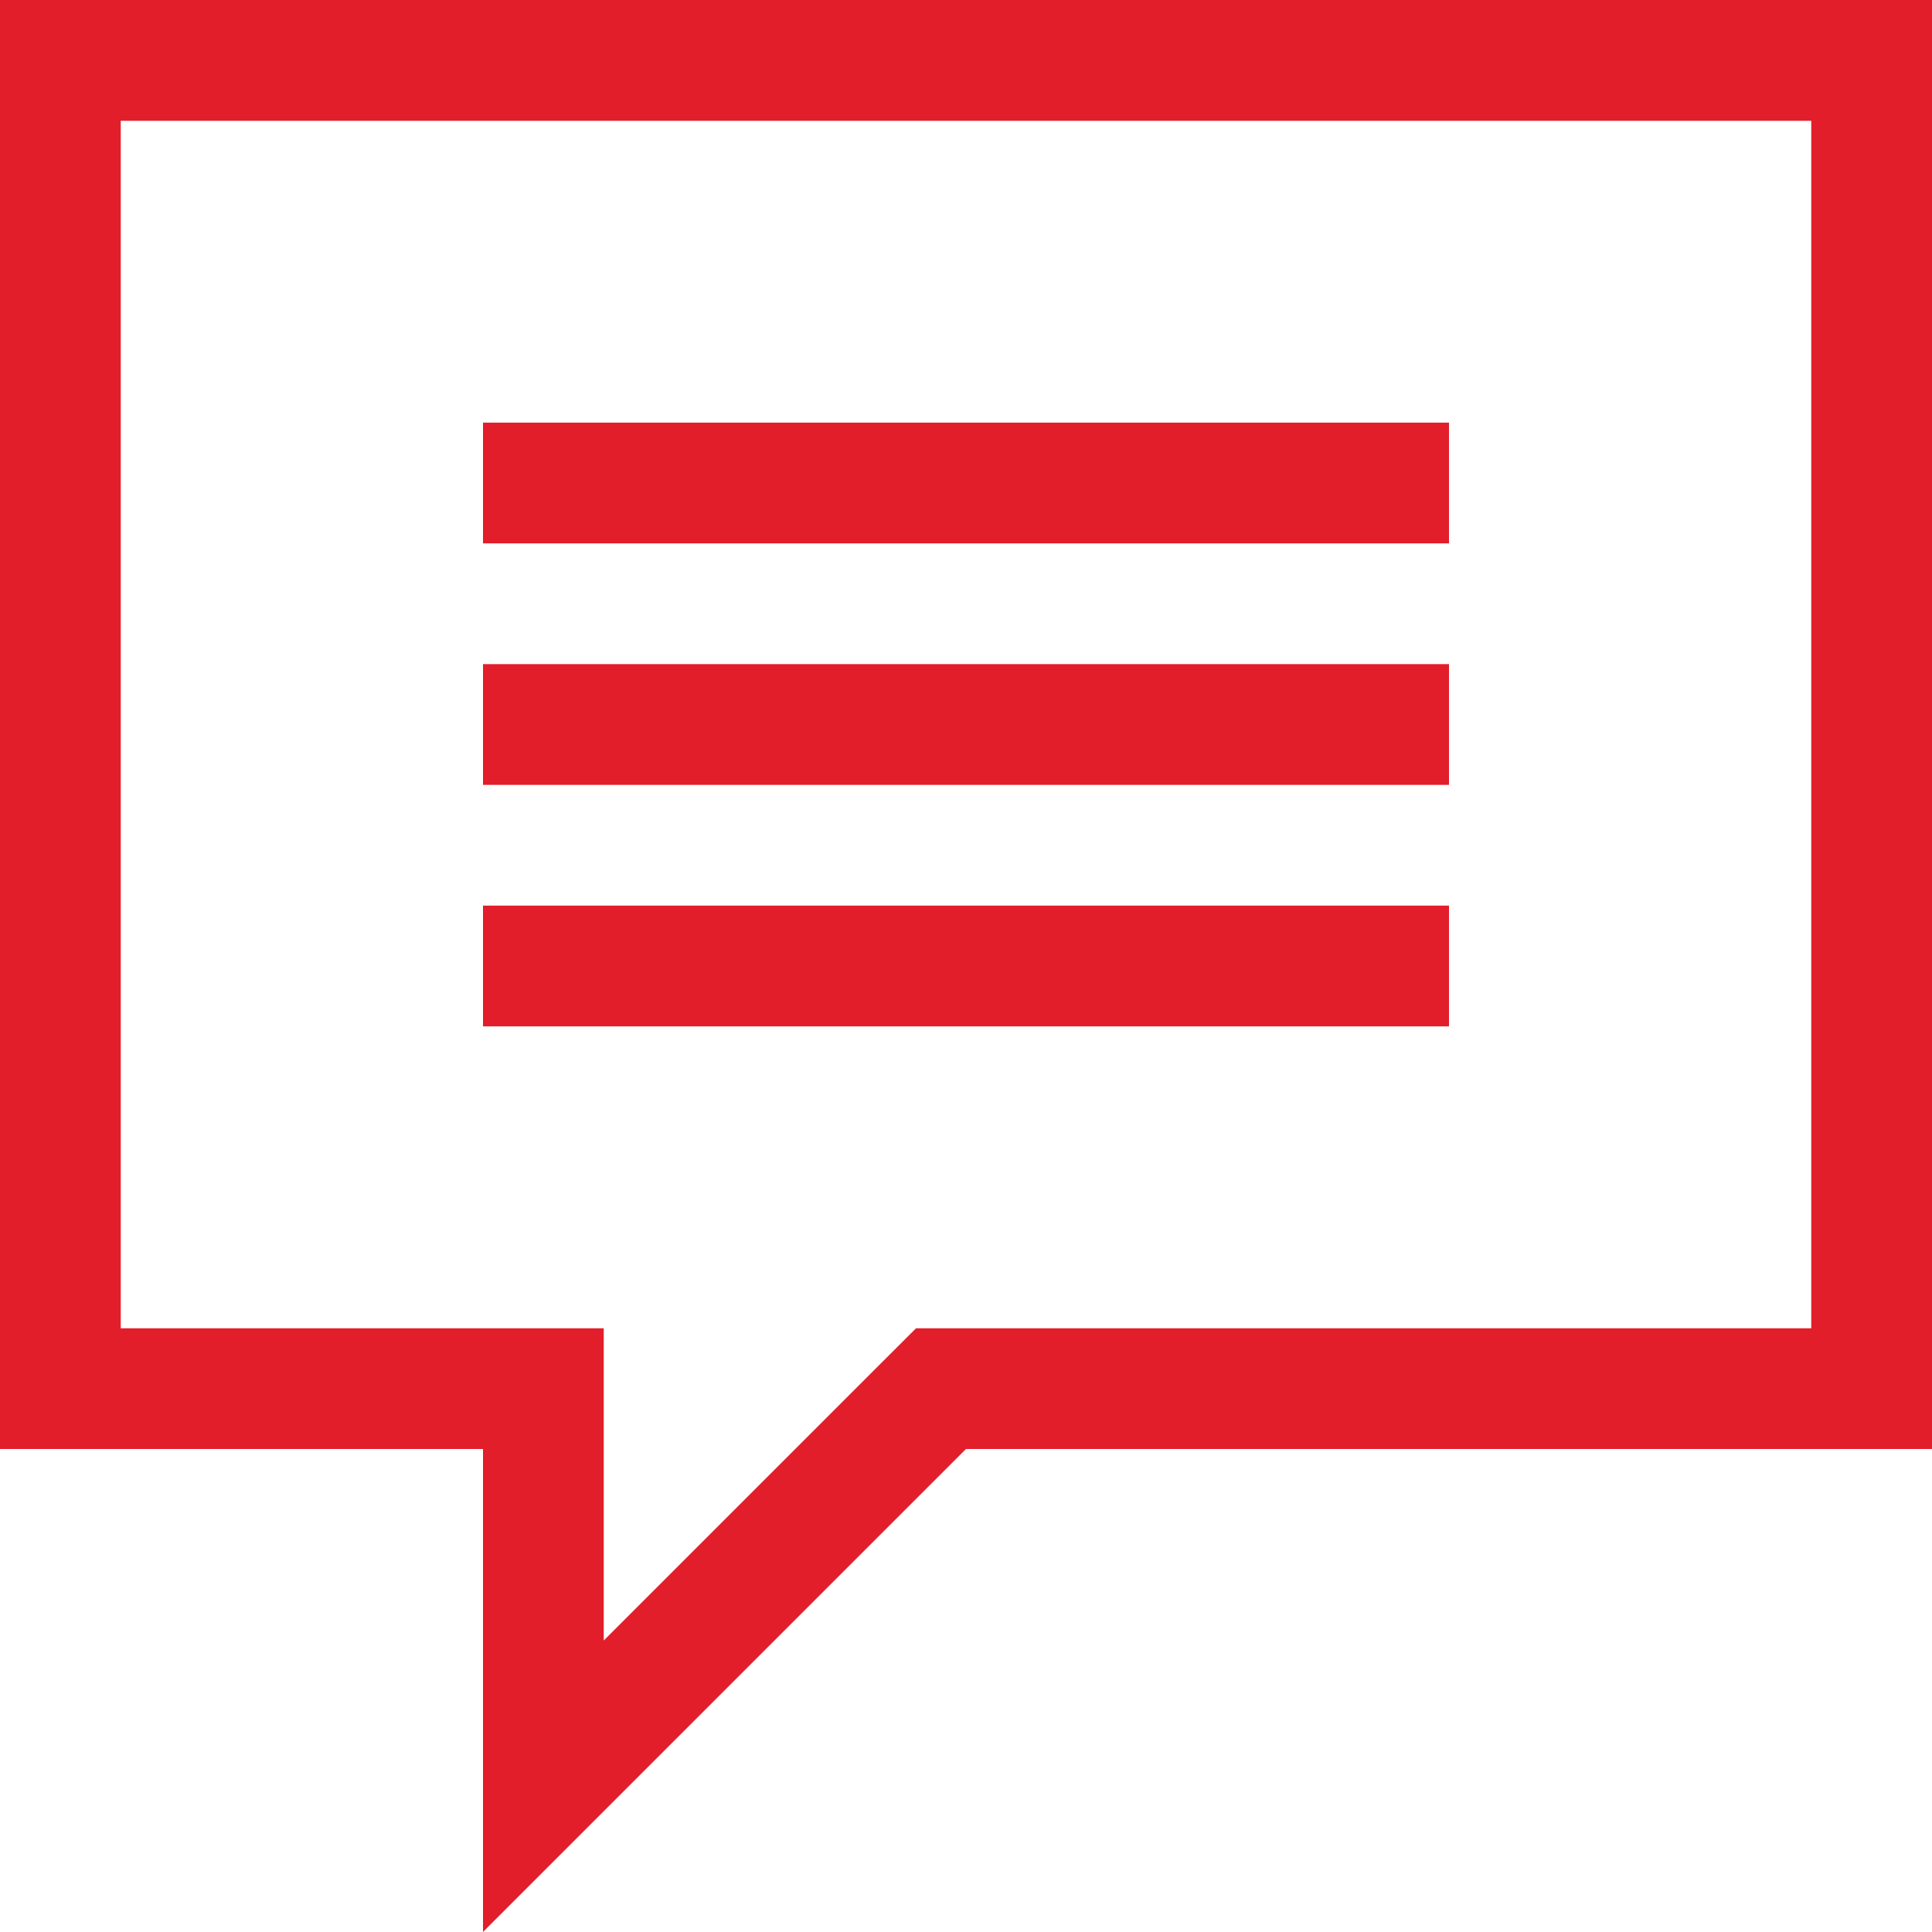
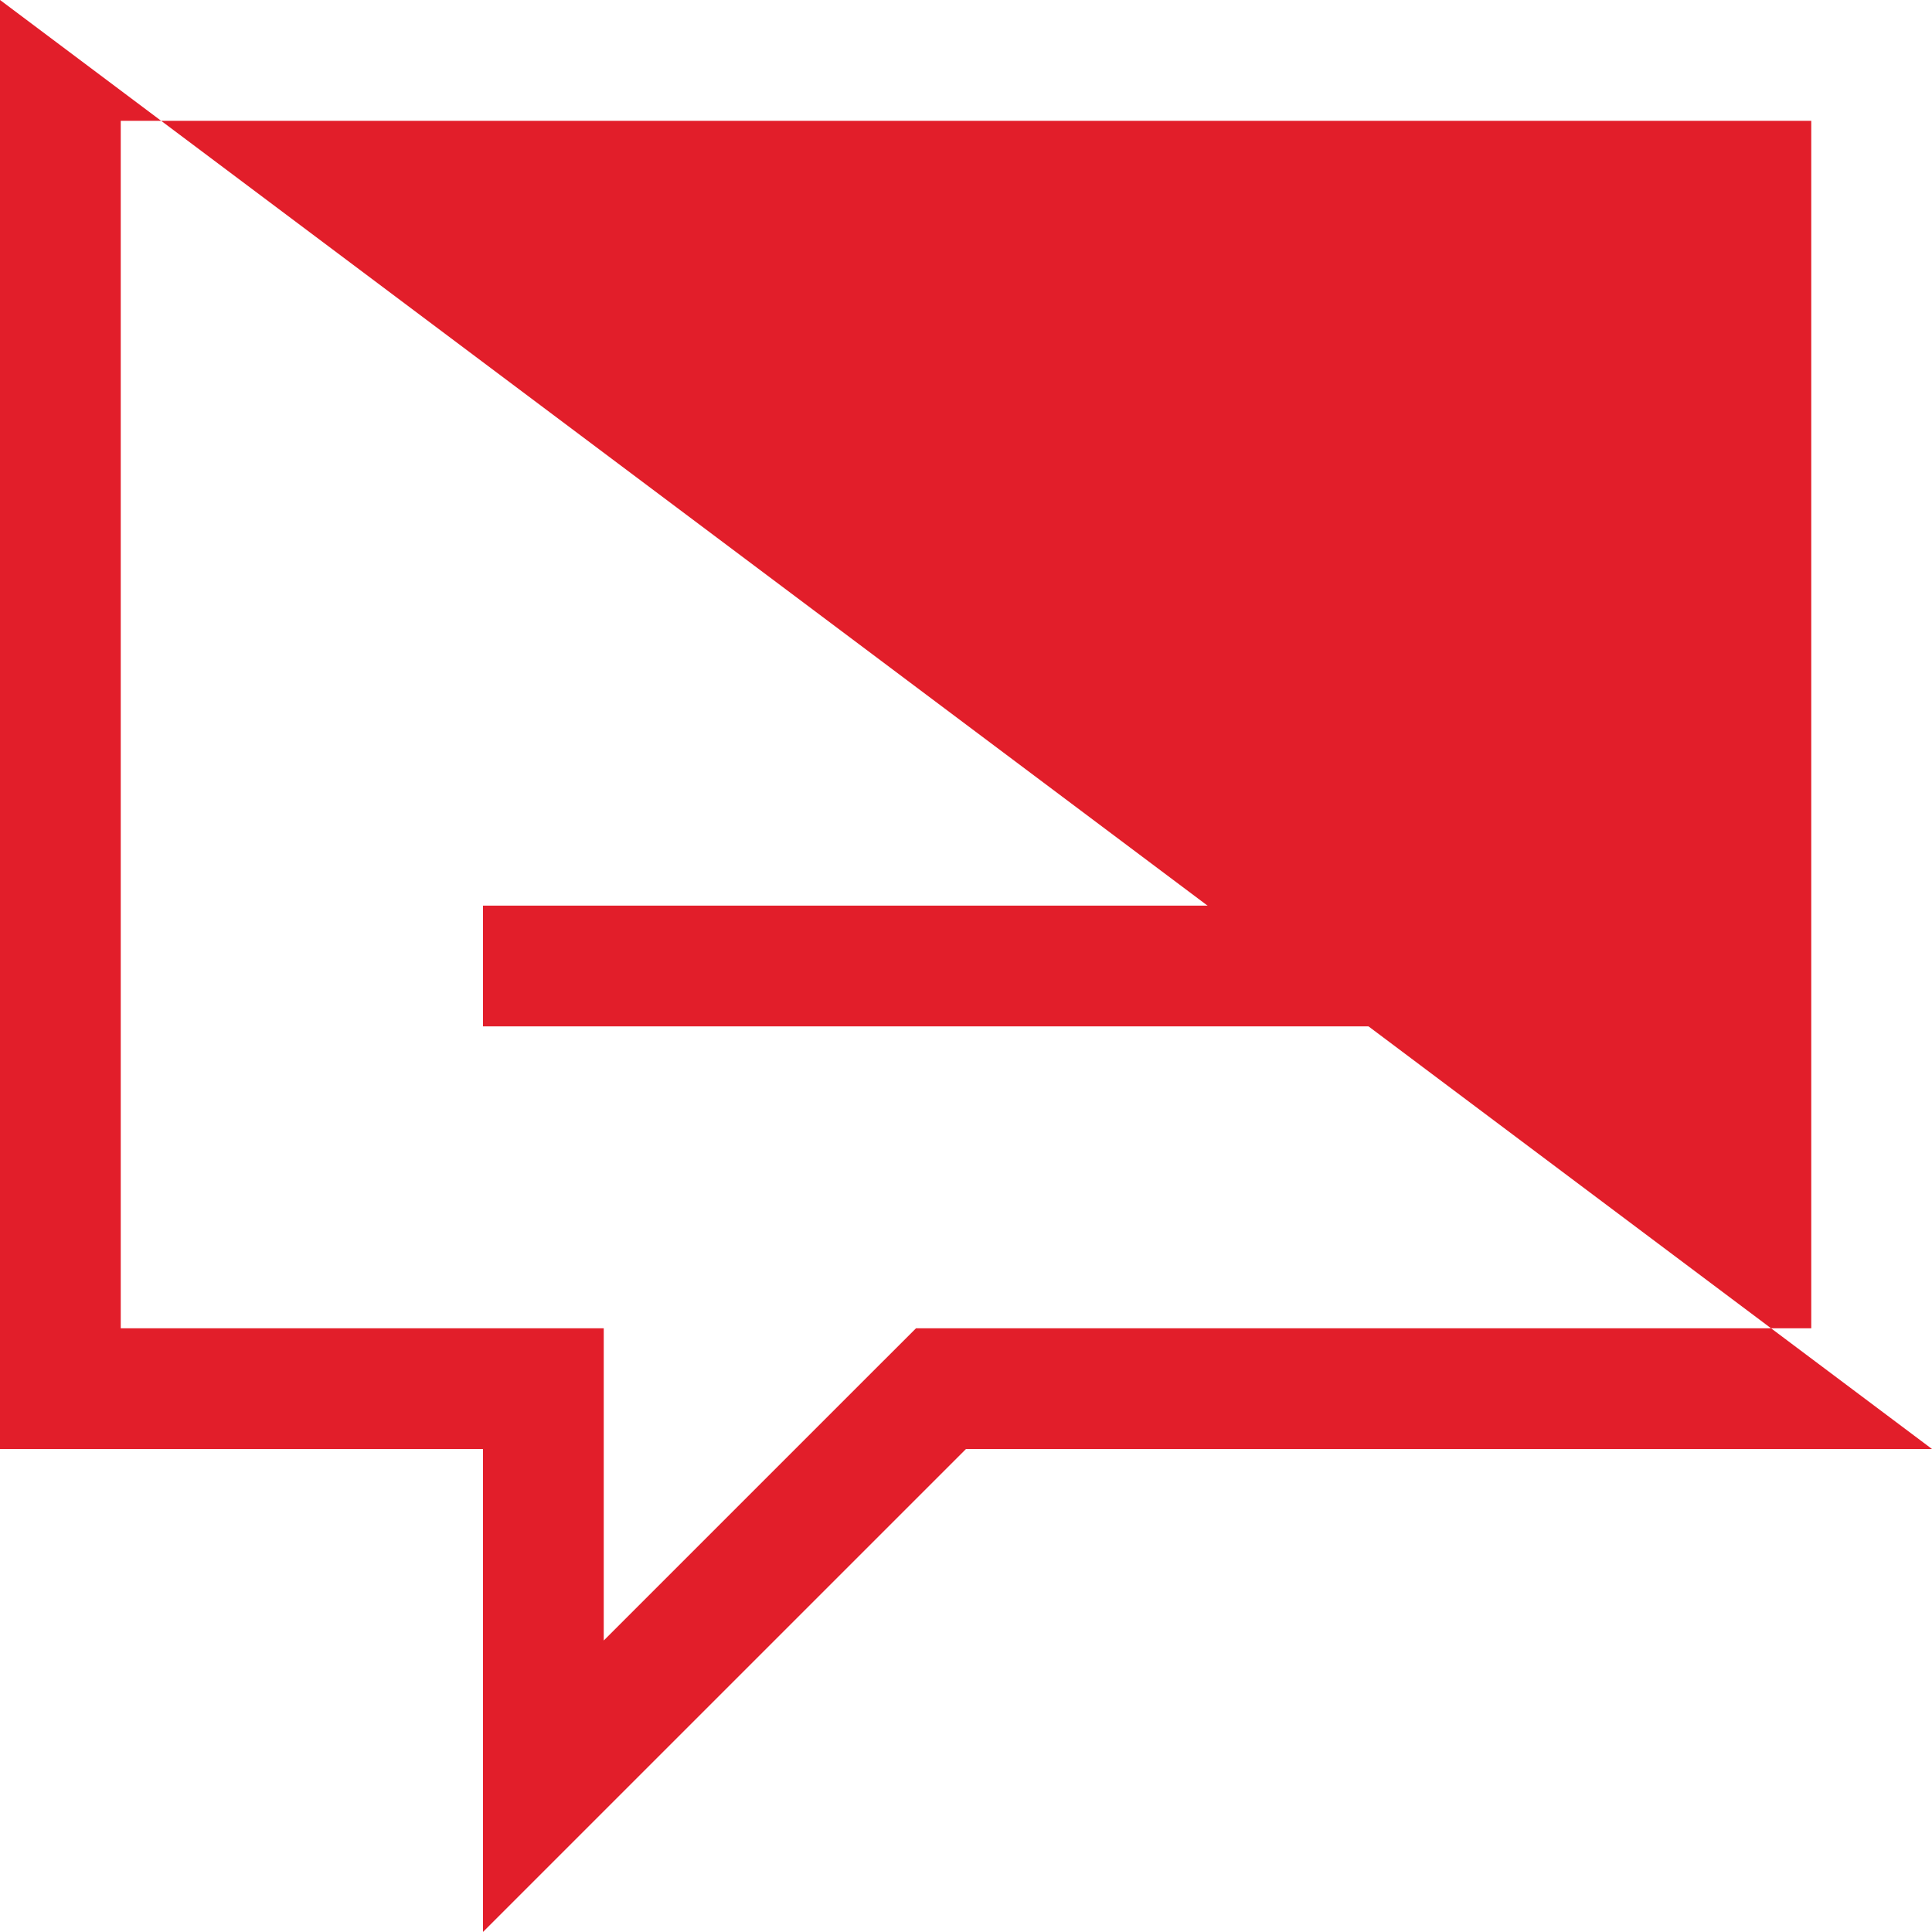
<svg xmlns="http://www.w3.org/2000/svg" width="40px" height="40px" viewBox="0 0 40 40" version="1.1">
  <title>Our Story</title>
  <g id="Our-Story" stroke="none" stroke-width="1" fill="none" fill-rule="evenodd">
    <g fill="#E21E2A">
-       <path d="M0,-0.001 L0,30 L10,30 L10,39.999 L20,30 L40,30 L40,-0.001 L0,-0.001 Z M2.5,2.501 L37.5,2.501 L37.5,27.501 L20,27.501 L18.965,27.501 L18.233,28.232 L12.5,33.965 L12.5,30 L12.5,27.501 L10,27.501 L2.5,27.501 L2.5,2.501 Z" id="Fill-1" />
+       <path d="M0,-0.001 L0,30 L10,30 L10,39.999 L20,30 L40,30 L0,-0.001 Z M2.5,2.501 L37.5,2.501 L37.5,27.501 L20,27.501 L18.965,27.501 L18.233,28.232 L12.5,33.965 L12.5,30 L12.5,27.501 L10,27.501 L2.5,27.501 L2.5,2.501 Z" id="Fill-1" />
      <polygon id="Fill-2" points="10 21.25 30 21.25 30 18.75 10 18.75" />
-       <polygon id="Fill-3" points="10 16.25 30 16.25 30 13.75 10 13.75" />
-       <polygon id="Fill-4" points="10 11.25 30 11.25 30 8.75 10 8.75" />
    </g>
  </g>
</svg>